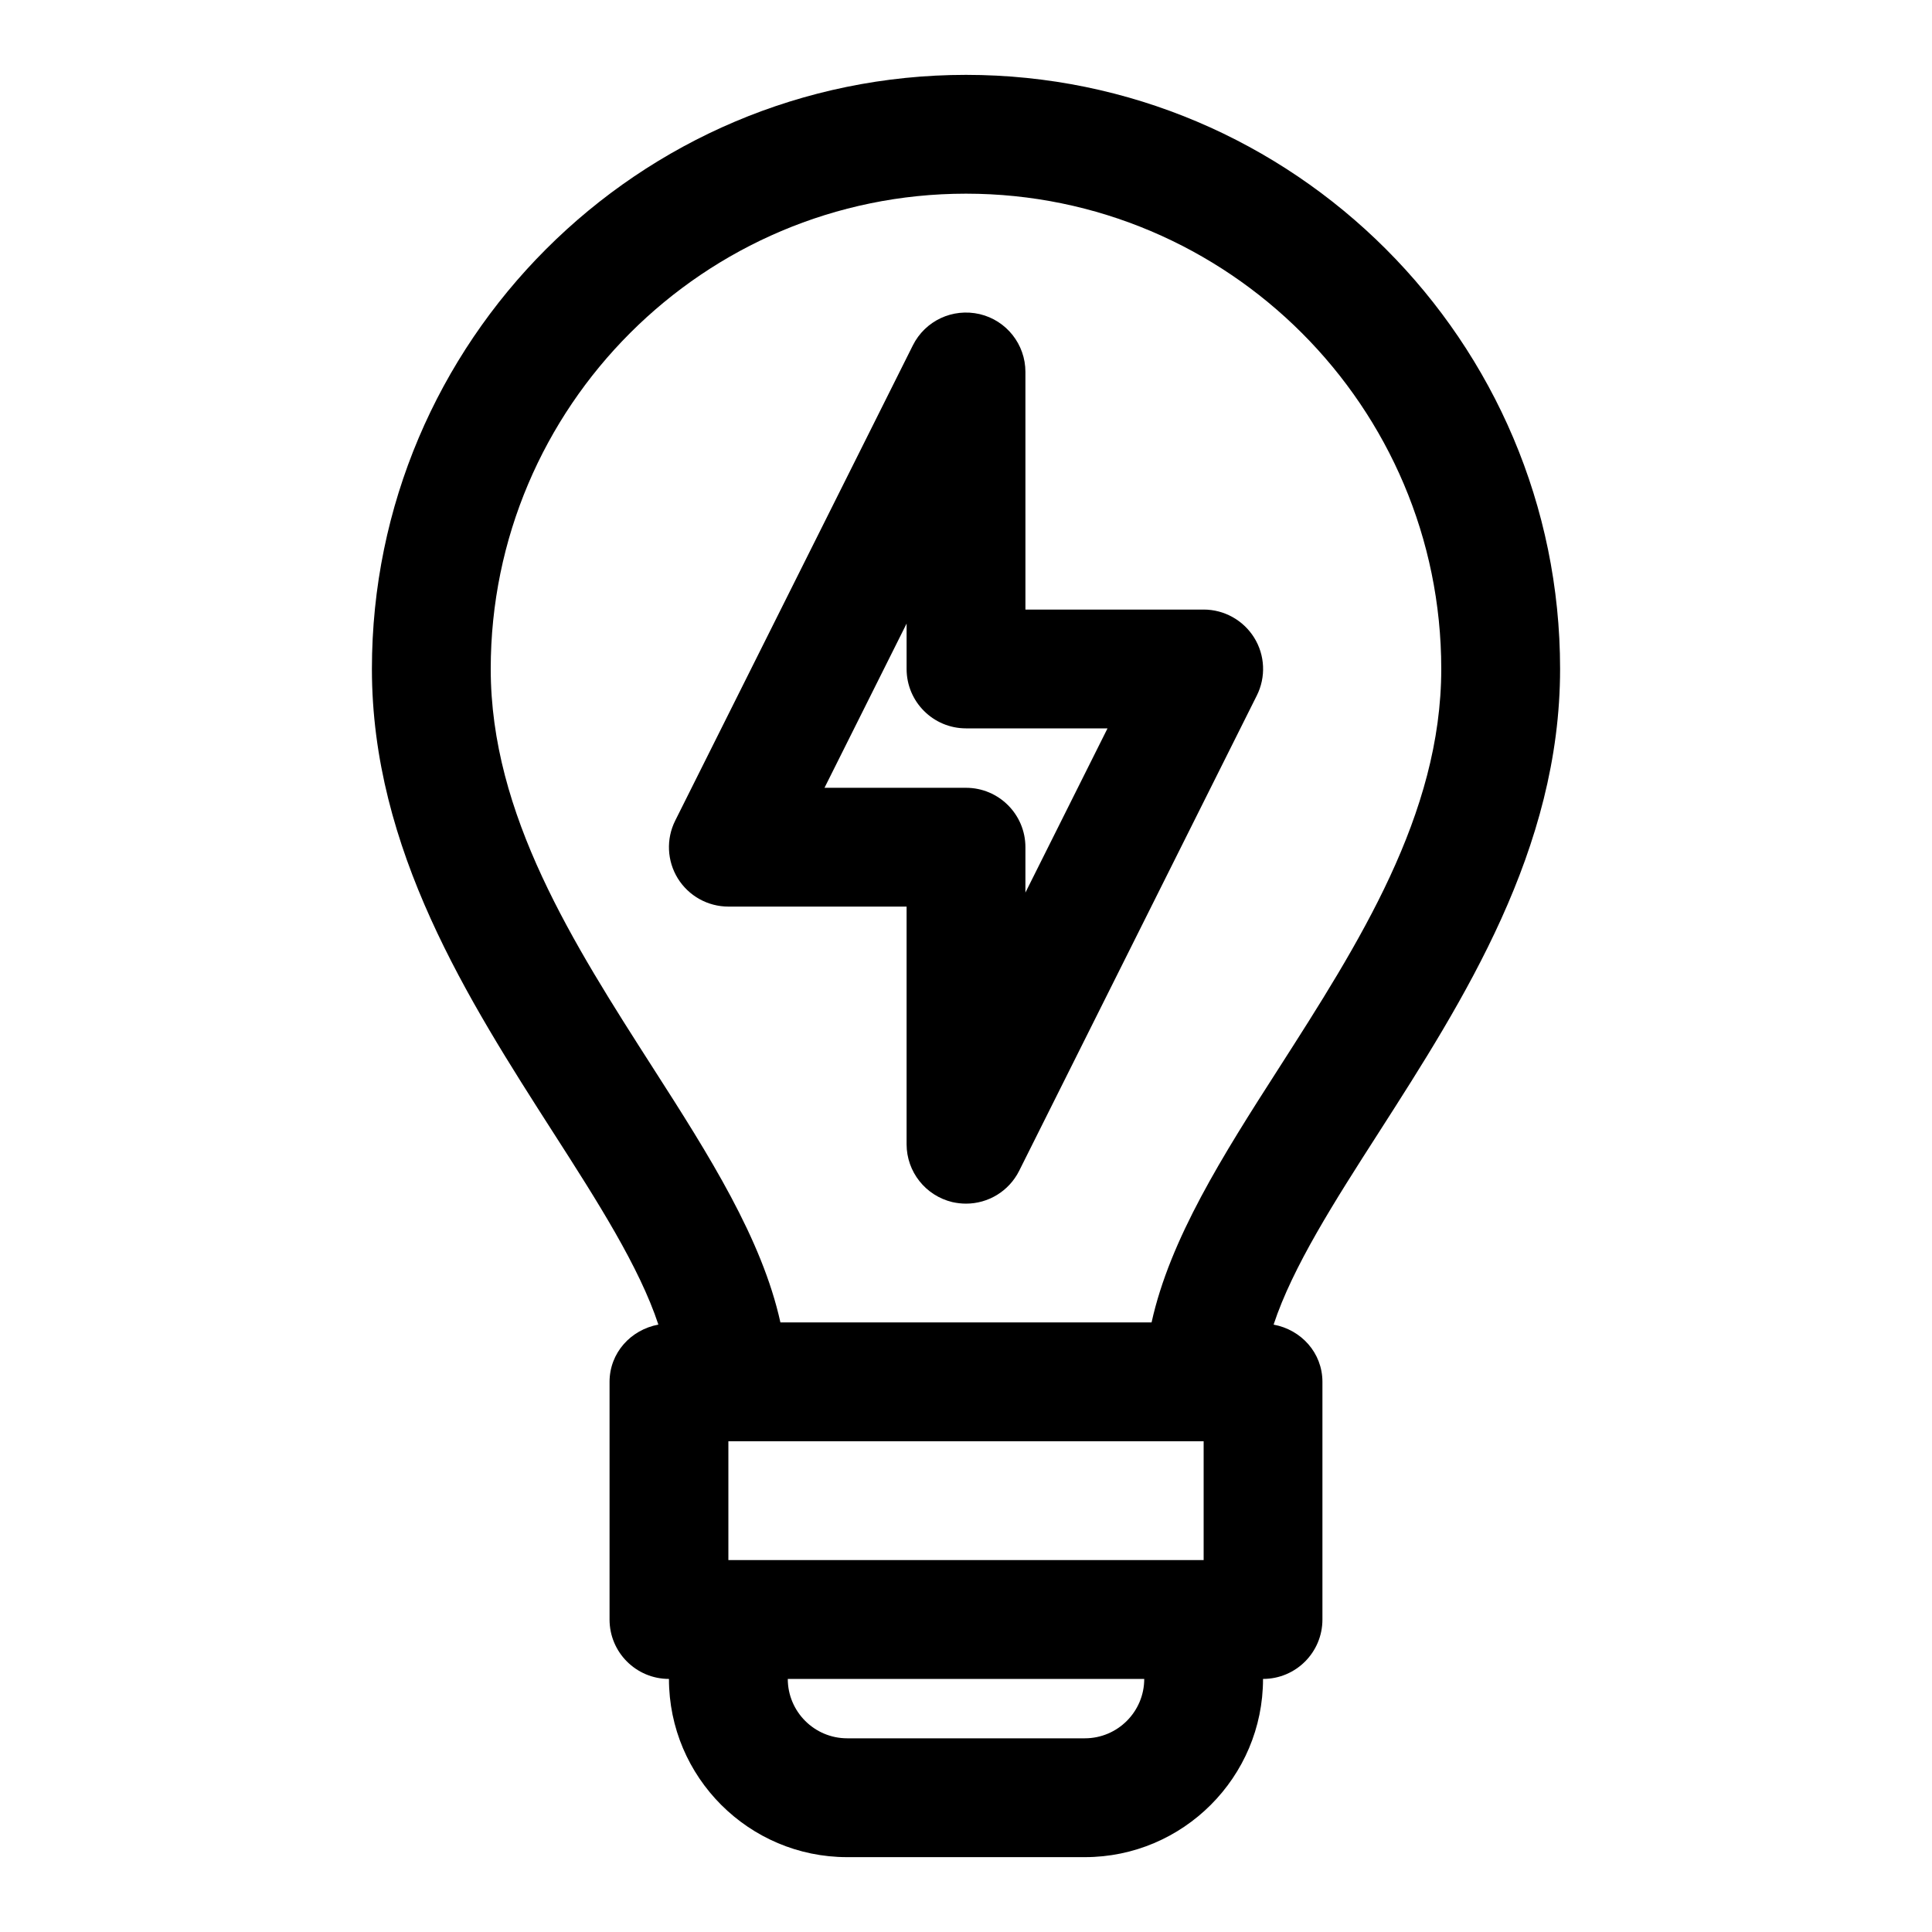
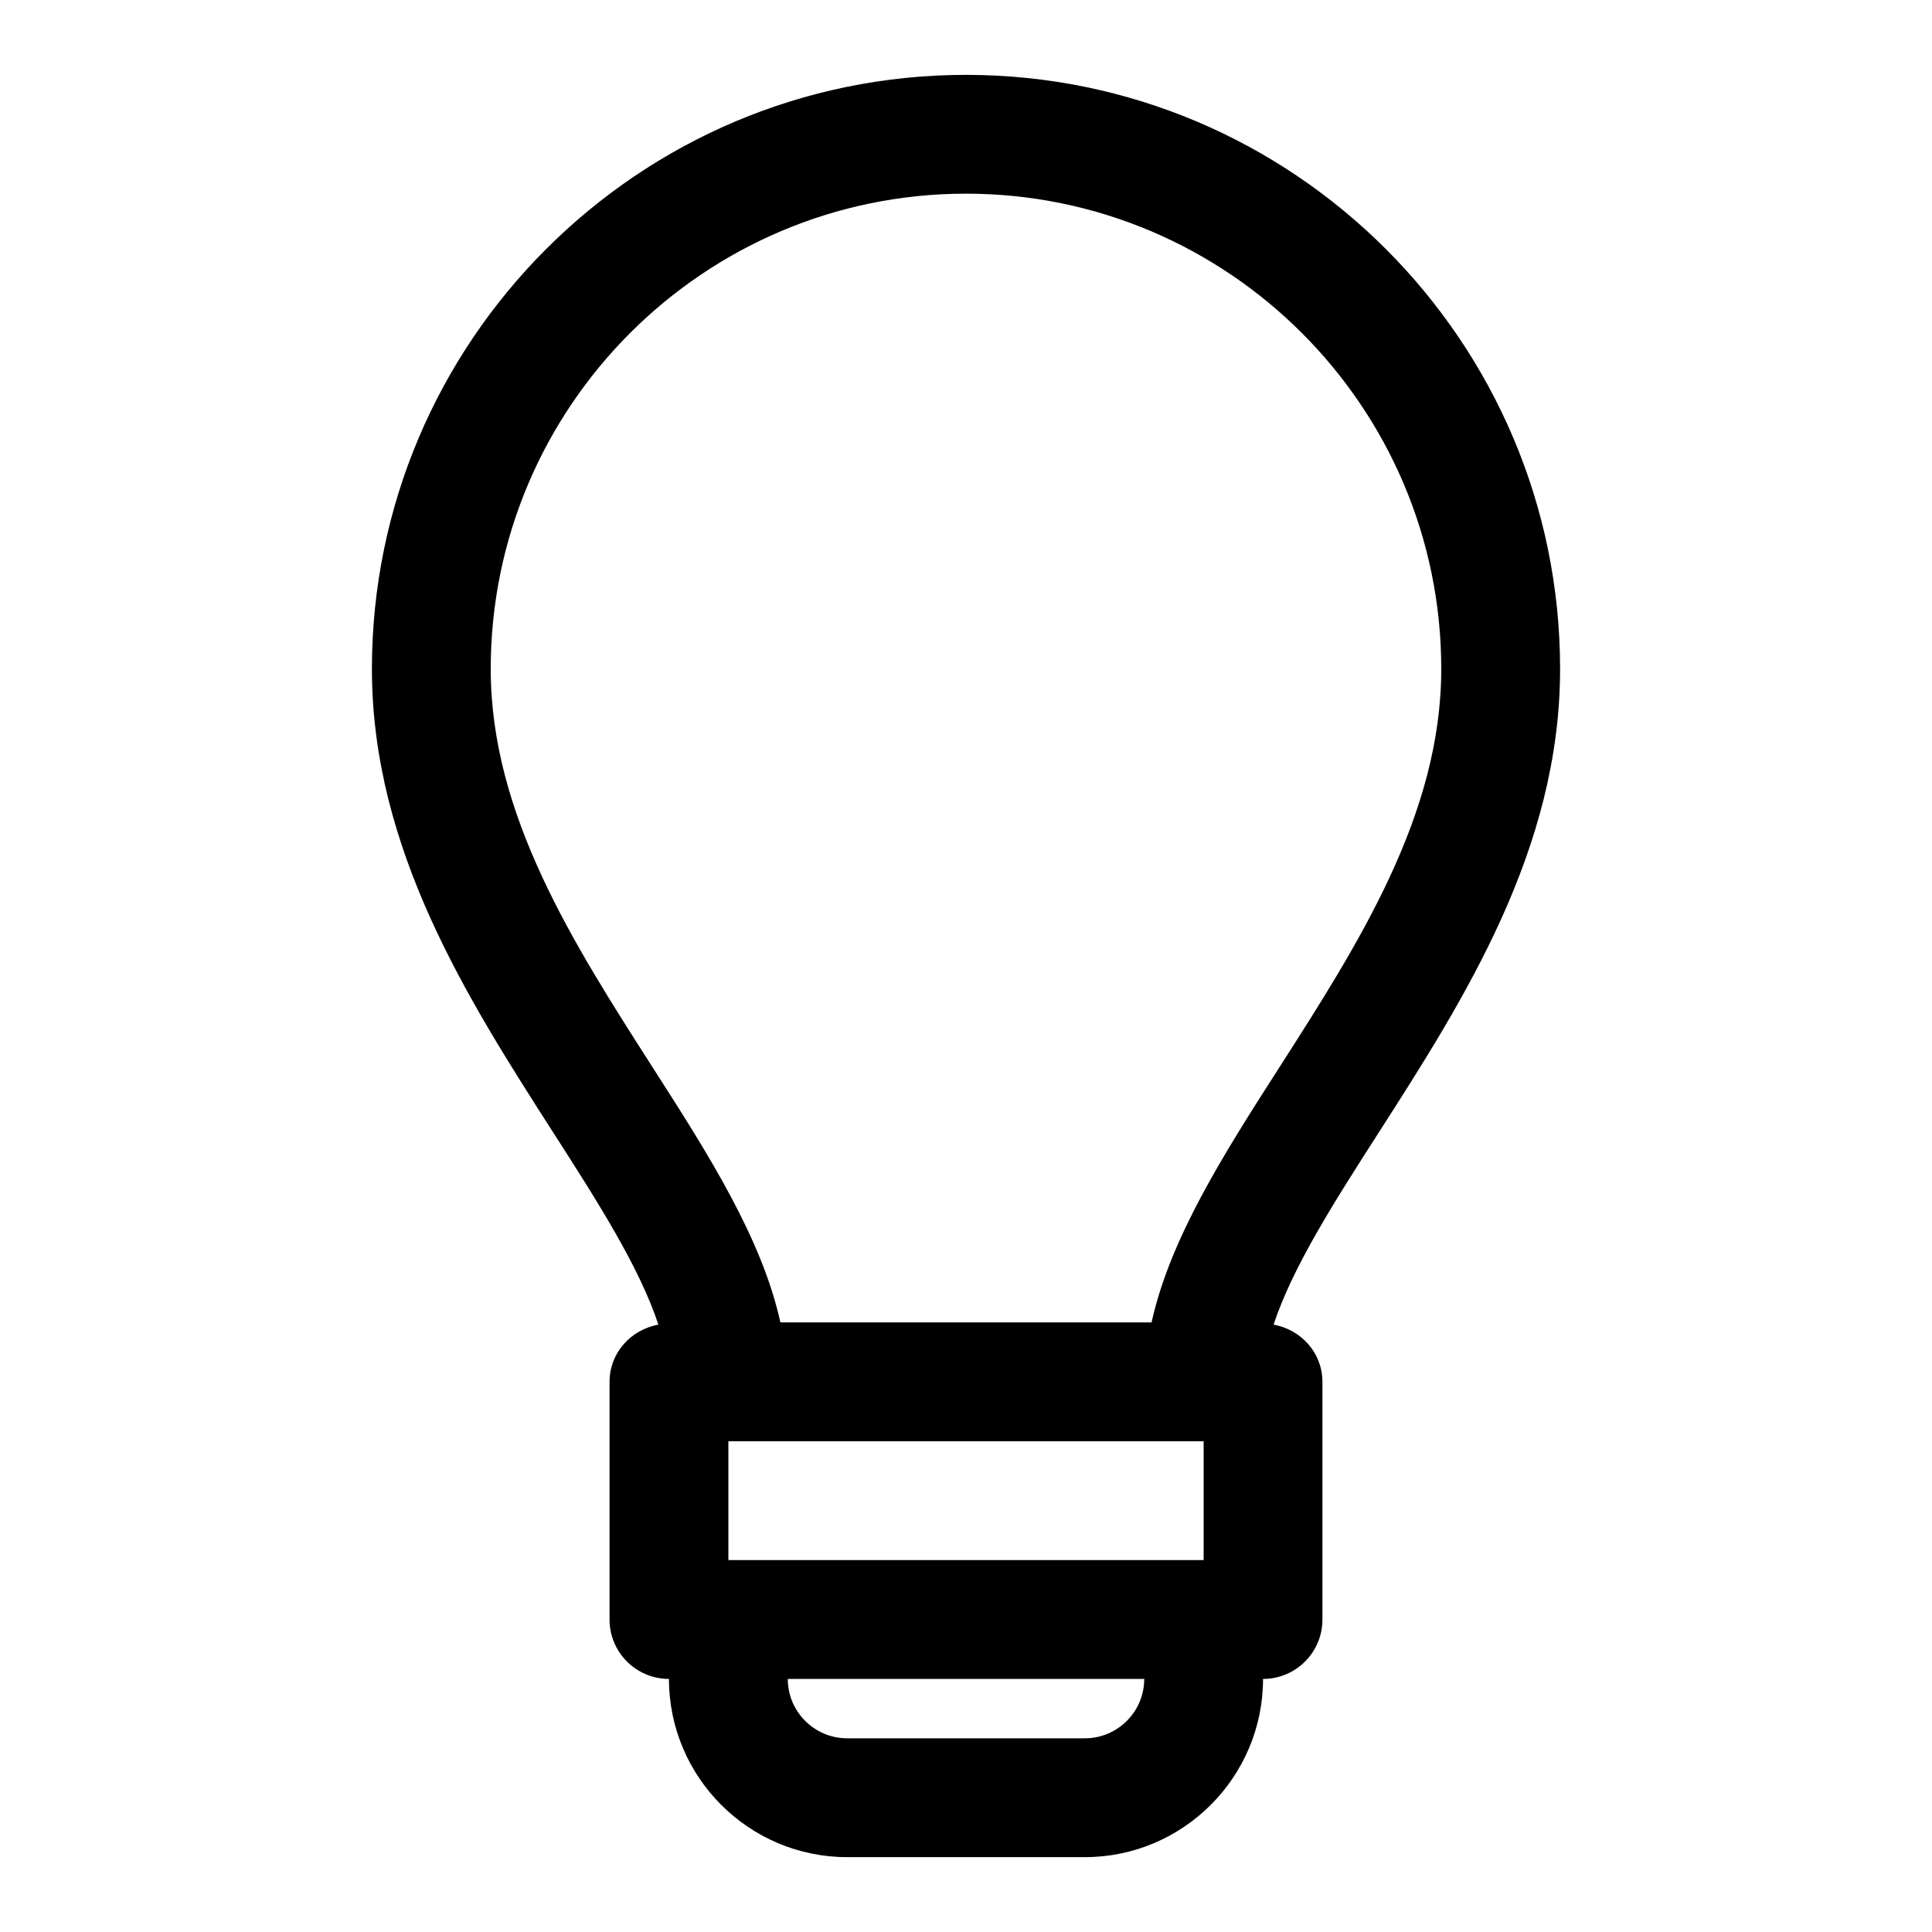
<svg xmlns="http://www.w3.org/2000/svg" fill="#000000" width="800px" height="800px" version="1.1" viewBox="144 144 512 512">
  <g>
    <path d="m557.44 321.28c0-86.812-70.629-157.44-157.44-157.44-86.809 0-157.44 70.629-157.44 157.44 0 47.879 25.535 87.711 48.066 122.87 11.684 18.199 22.828 35.645 27.852 50.883-7.305 1.355-12.941 7.481-12.941 15.18v62.977c0 8.707 7.055 15.742 15.742 15.742 0 26.039 21.191 47.23 47.23 47.23h62.977c26.039 0 47.23-21.191 47.23-47.23 8.707 0 15.742-7.039 15.742-15.742v-62.977c0-7.699-5.621-13.824-12.941-15.176 5.023-15.258 16.168-32.684 27.852-50.883 22.535-35.16 48.07-74.992 48.07-122.87zm-125.95 283.39h-62.977c-8.676 0-15.742-7.055-15.742-15.742h94.465c-0.004 8.688-7.059 15.742-15.746 15.742zm31.488-47.234h-125.95v-31.488h125.95zm-13.793-62.977h-98.367c-4.879-22.137-18.863-44.227-33.676-67.305-21.18-33.062-43.094-67.227-43.094-105.88 0-69.445 56.504-125.95 125.95-125.95 69.445 0 125.95 56.504 125.95 125.95 0 38.652-21.914 72.816-43.09 105.88-14.82 23.082-28.801 45.172-33.68 67.305z" />
-     <path d="m462.98 305.54h-47.23l-0.004-62.977c0-7.305-5.023-13.648-12.121-15.32-7.18-1.652-14.438 1.746-17.711 8.281l-62.977 125.95c-2.441 4.879-2.172 10.676 0.691 15.32 2.879 4.629 7.934 7.461 13.398 7.461h47.23v62.977c0 7.305 5.023 13.633 12.121 15.336 1.215 0.266 2.426 0.41 3.625 0.41 5.871 0 11.367-3.273 14.09-8.707l62.977-125.95c2.441-4.879 2.188-10.676-0.691-15.32-2.883-4.629-7.938-7.461-13.398-7.461zm-47.234 75.004v-12.027c0-8.691-7.055-15.742-15.742-15.742h-37.504l21.758-43.52v12.027c0 8.691 7.055 15.742 15.742 15.742h37.504z" />
  </g>
</svg>